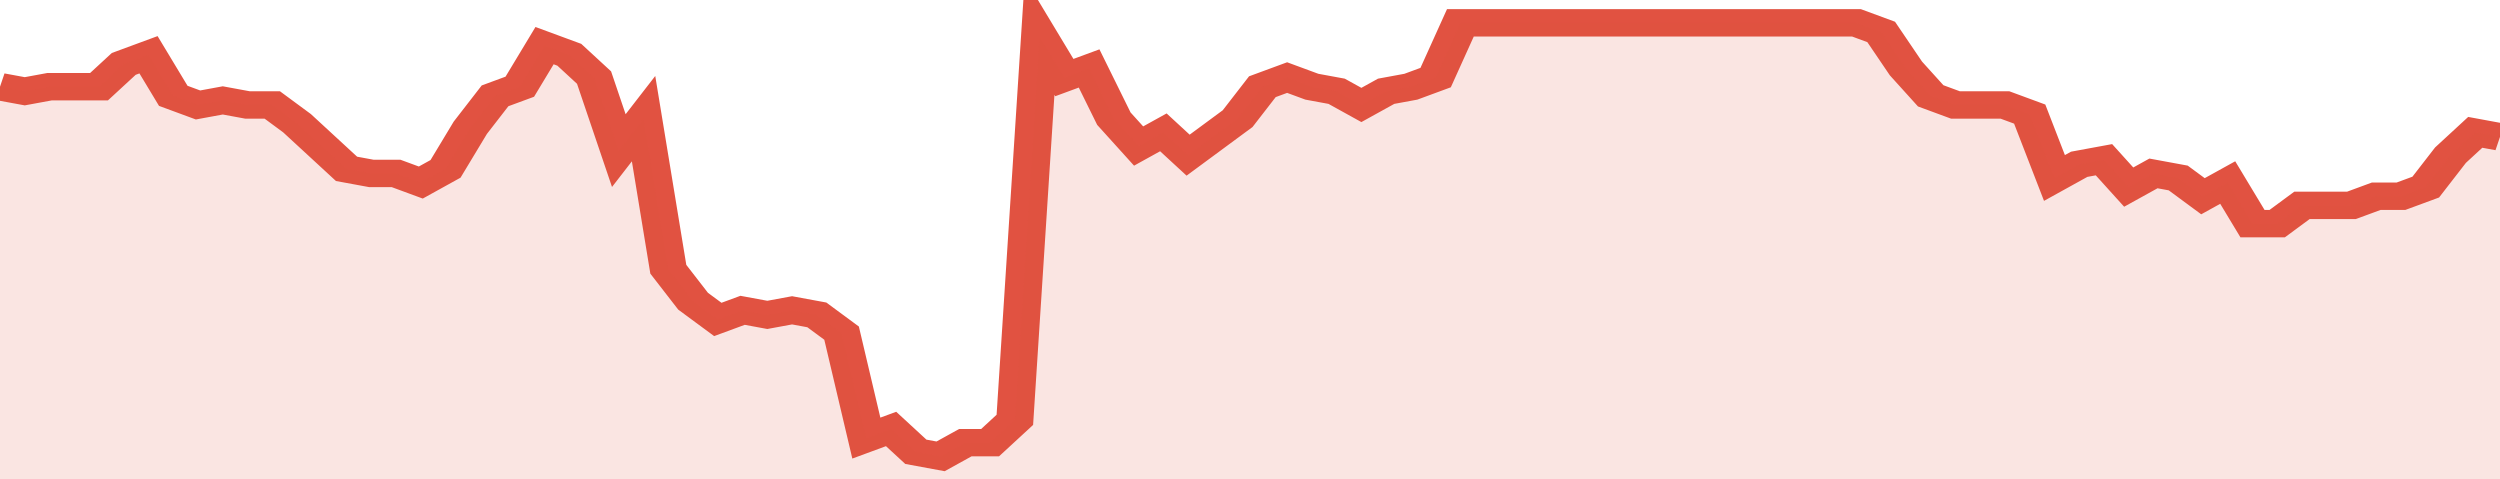
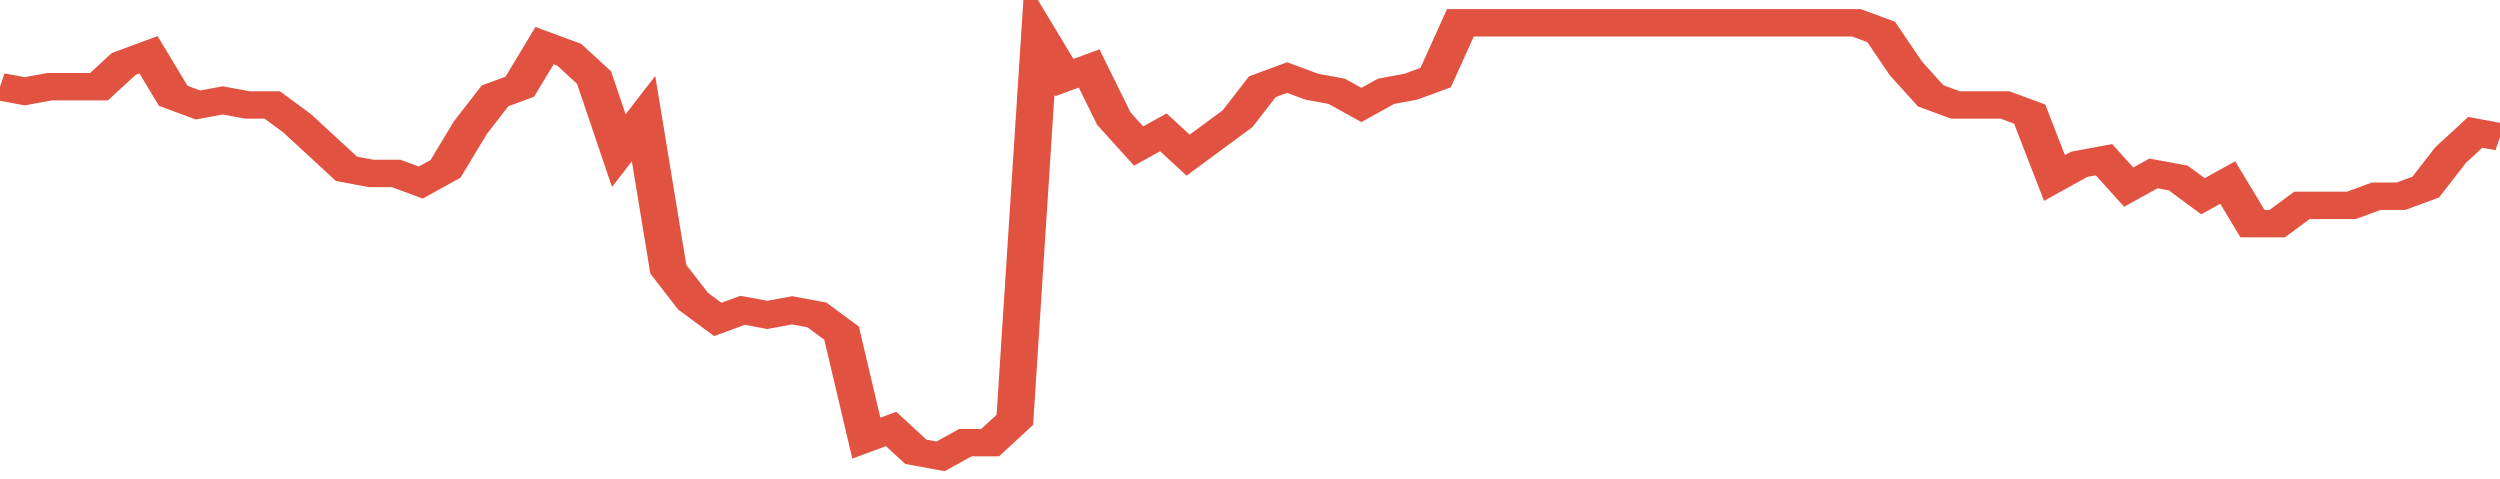
<svg xmlns="http://www.w3.org/2000/svg" viewBox="0 0 404 105" width="120" height="23" preserveAspectRatio="none">
  <polyline fill="none" stroke="#E15241" stroke-width="6" points="0, 19 4, 20 8, 19 12, 19 16, 19 20, 14 24, 12 28, 21 32, 23 36, 22 40, 23 44, 23 48, 27 52, 32 56, 37 60, 38 64, 38 68, 40 72, 37 76, 28 80, 21 84, 19 88, 10 92, 12 96, 17 100, 33 104, 26 108, 59 112, 66 116, 70 120, 68 124, 69 128, 68 132, 69 136, 73 140, 96 144, 94 148, 99 152, 100 156, 97 160, 97 164, 92 168, 8 172, 17 176, 15 180, 26 184, 32 188, 29 192, 34 196, 30 200, 26 204, 19 208, 17 212, 19 216, 20 220, 23 224, 20 228, 19 232, 17 236, 5 240, 5 244, 5 248, 5 252, 5 256, 5 260, 5 264, 5 268, 5 272, 5 276, 5 280, 5 284, 5 288, 5 292, 5 296, 5 300, 5 304, 7 308, 15 312, 21 316, 23 320, 23 324, 23 328, 25 332, 39 336, 36 340, 35 344, 41 348, 38 352, 39 356, 43 360, 40 364, 49 368, 49 372, 45 376, 45 380, 45 384, 43 388, 43 392, 41 396, 34 400, 29 404, 30 404, 30 "> </polyline>
-   <polygon fill="#E15241" opacity="0.15" points="0, 105 0, 19 4, 20 8, 19 12, 19 16, 19 20, 14 24, 12 28, 21 32, 23 36, 22 40, 23 44, 23 48, 27 52, 32 56, 37 60, 38 64, 38 68, 40 72, 37 76, 28 80, 21 84, 19 88, 10 92, 12 96, 17 100, 33 104, 26 108, 59 112, 66 116, 70 120, 68 124, 69 128, 68 132, 69 136, 73 140, 96 144, 94 148, 99 152, 100 156, 97 160, 97 164, 92 168, 8 172, 17 176, 15 180, 26 184, 32 188, 29 192, 34 196, 30 200, 26 204, 19 208, 17 212, 19 216, 20 220, 23 224, 20 228, 19 232, 17 236, 5 240, 5 244, 5 248, 5 252, 5 256, 5 260, 5 264, 5 268, 5 272, 5 276, 5 280, 5 284, 5 288, 5 292, 5 296, 5 300, 5 304, 7 308, 15 312, 21 316, 23 320, 23 324, 23 328, 25 332, 39 336, 36 340, 35 344, 41 348, 38 352, 39 356, 43 360, 40 364, 49 368, 49 372, 45 376, 45 380, 45 384, 43 388, 43 392, 41 396, 34 400, 29 404, 30 404, 105 " />
</svg>